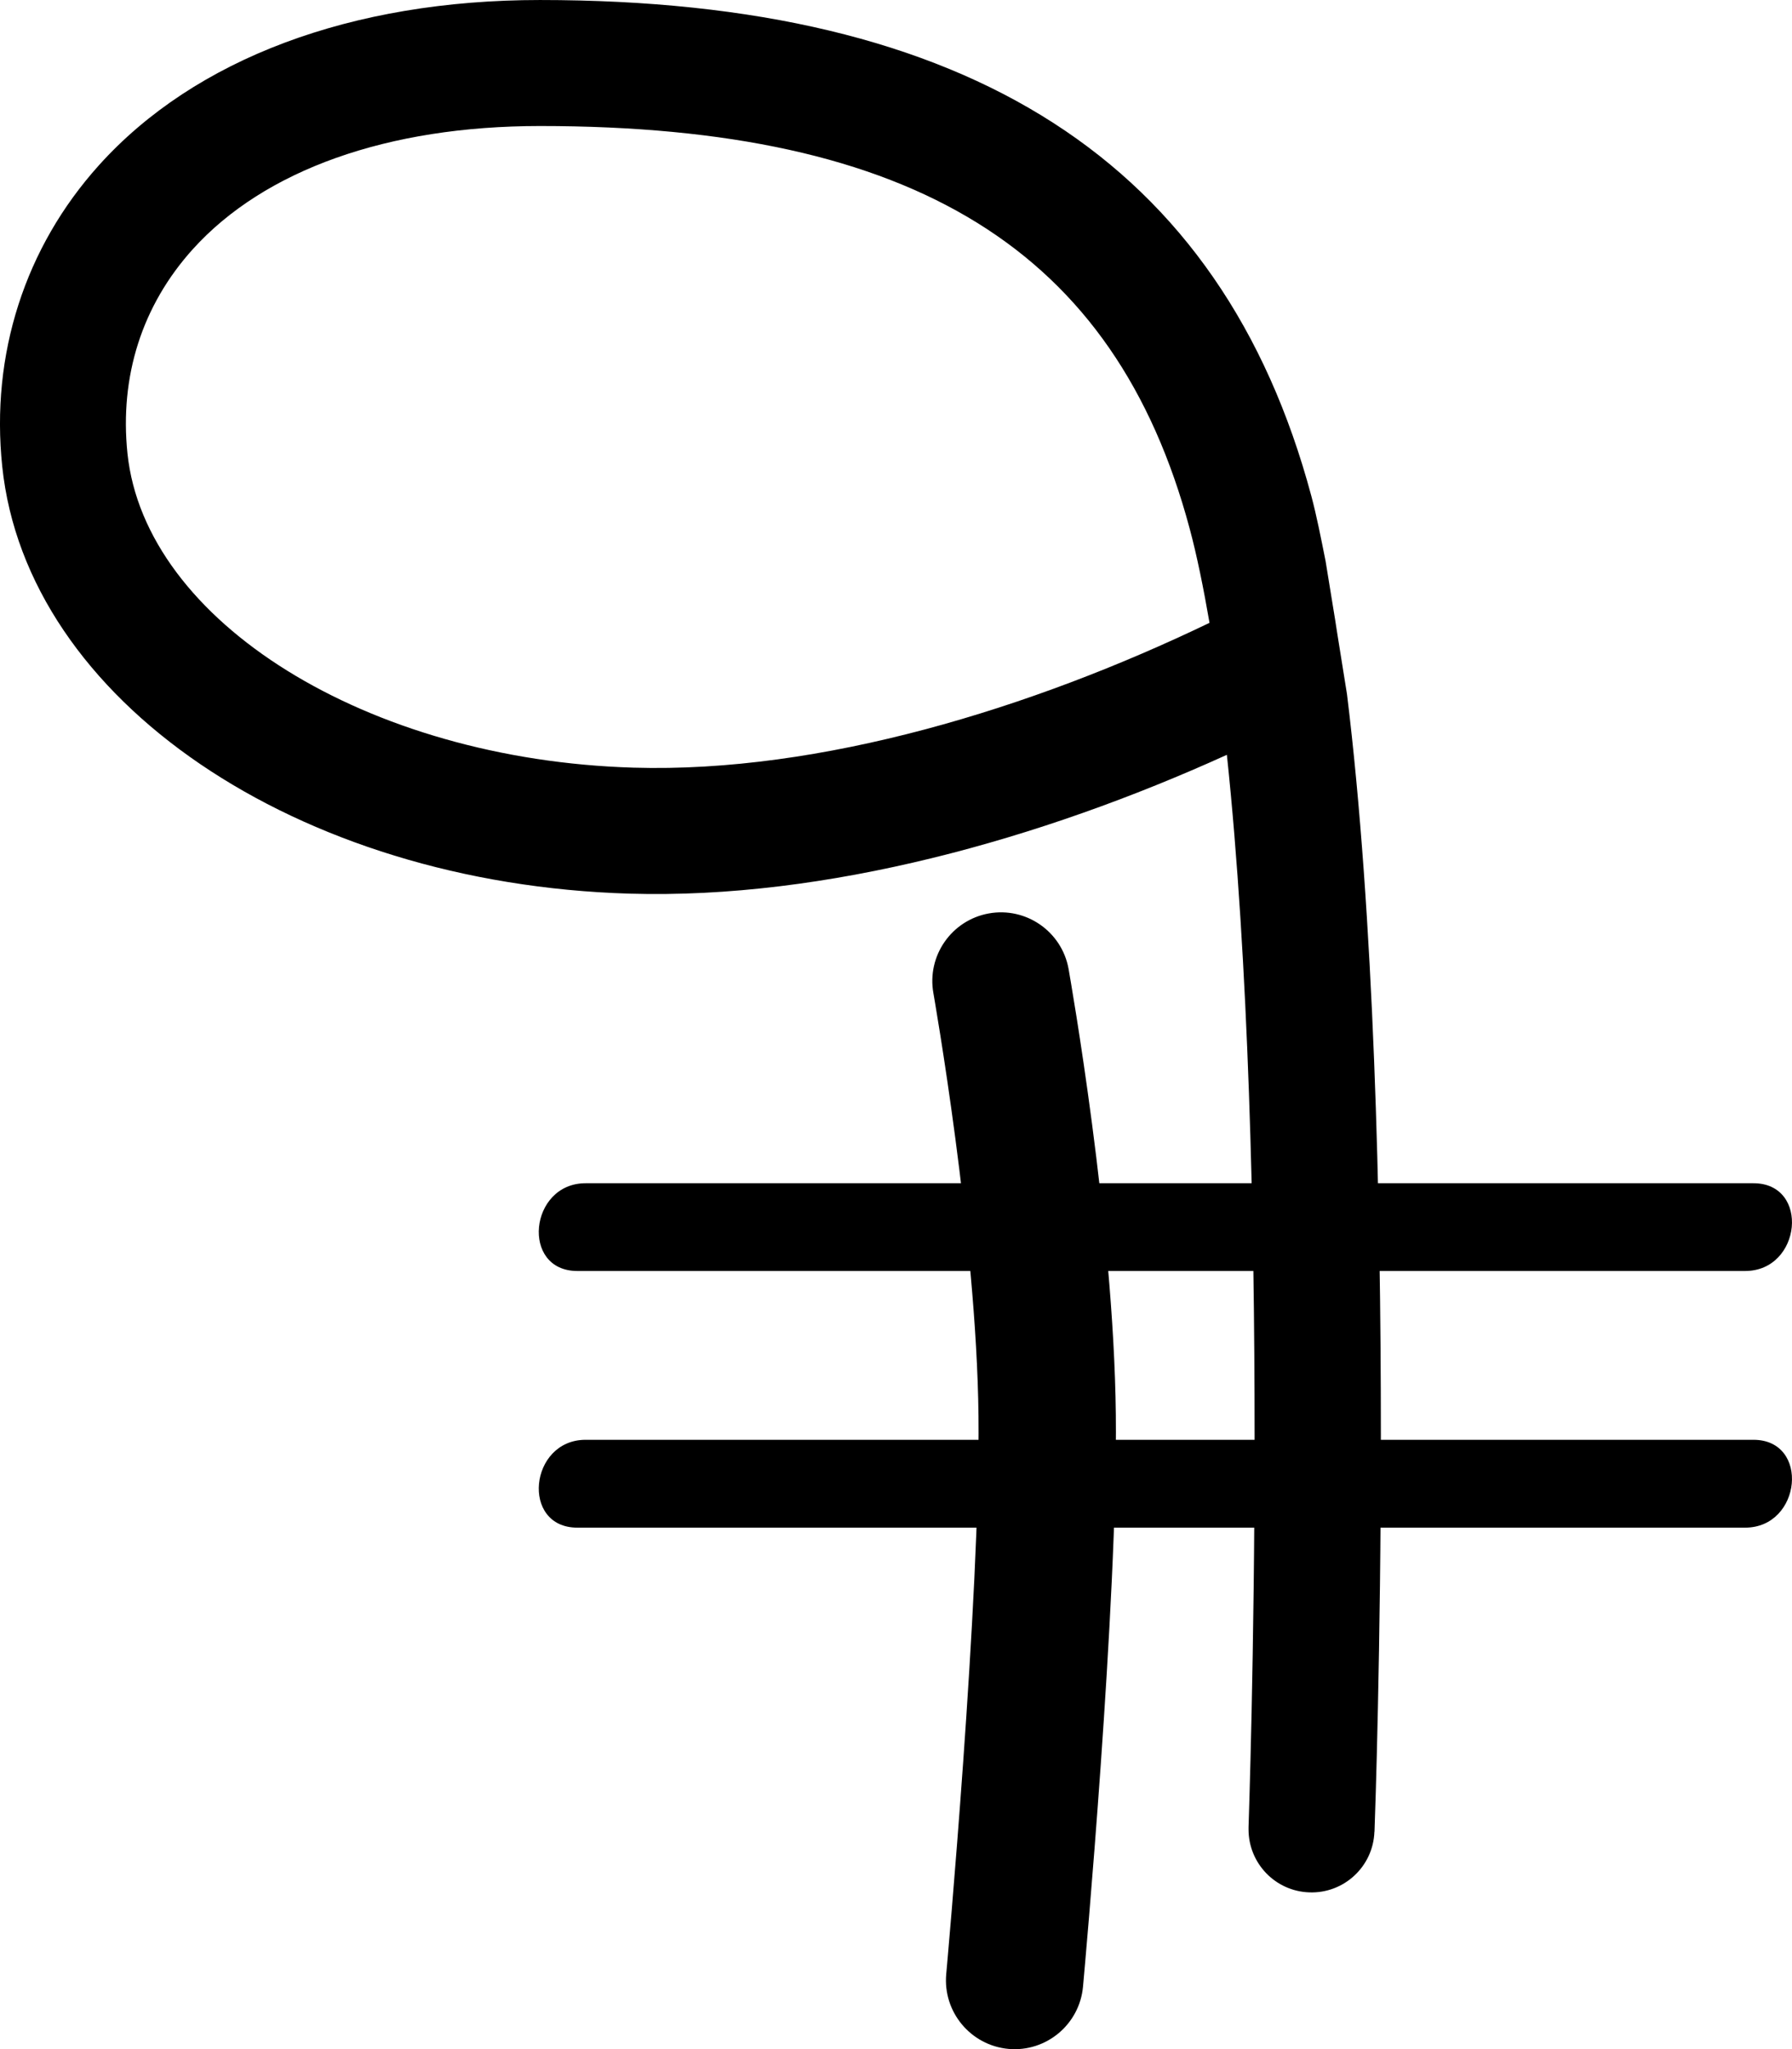
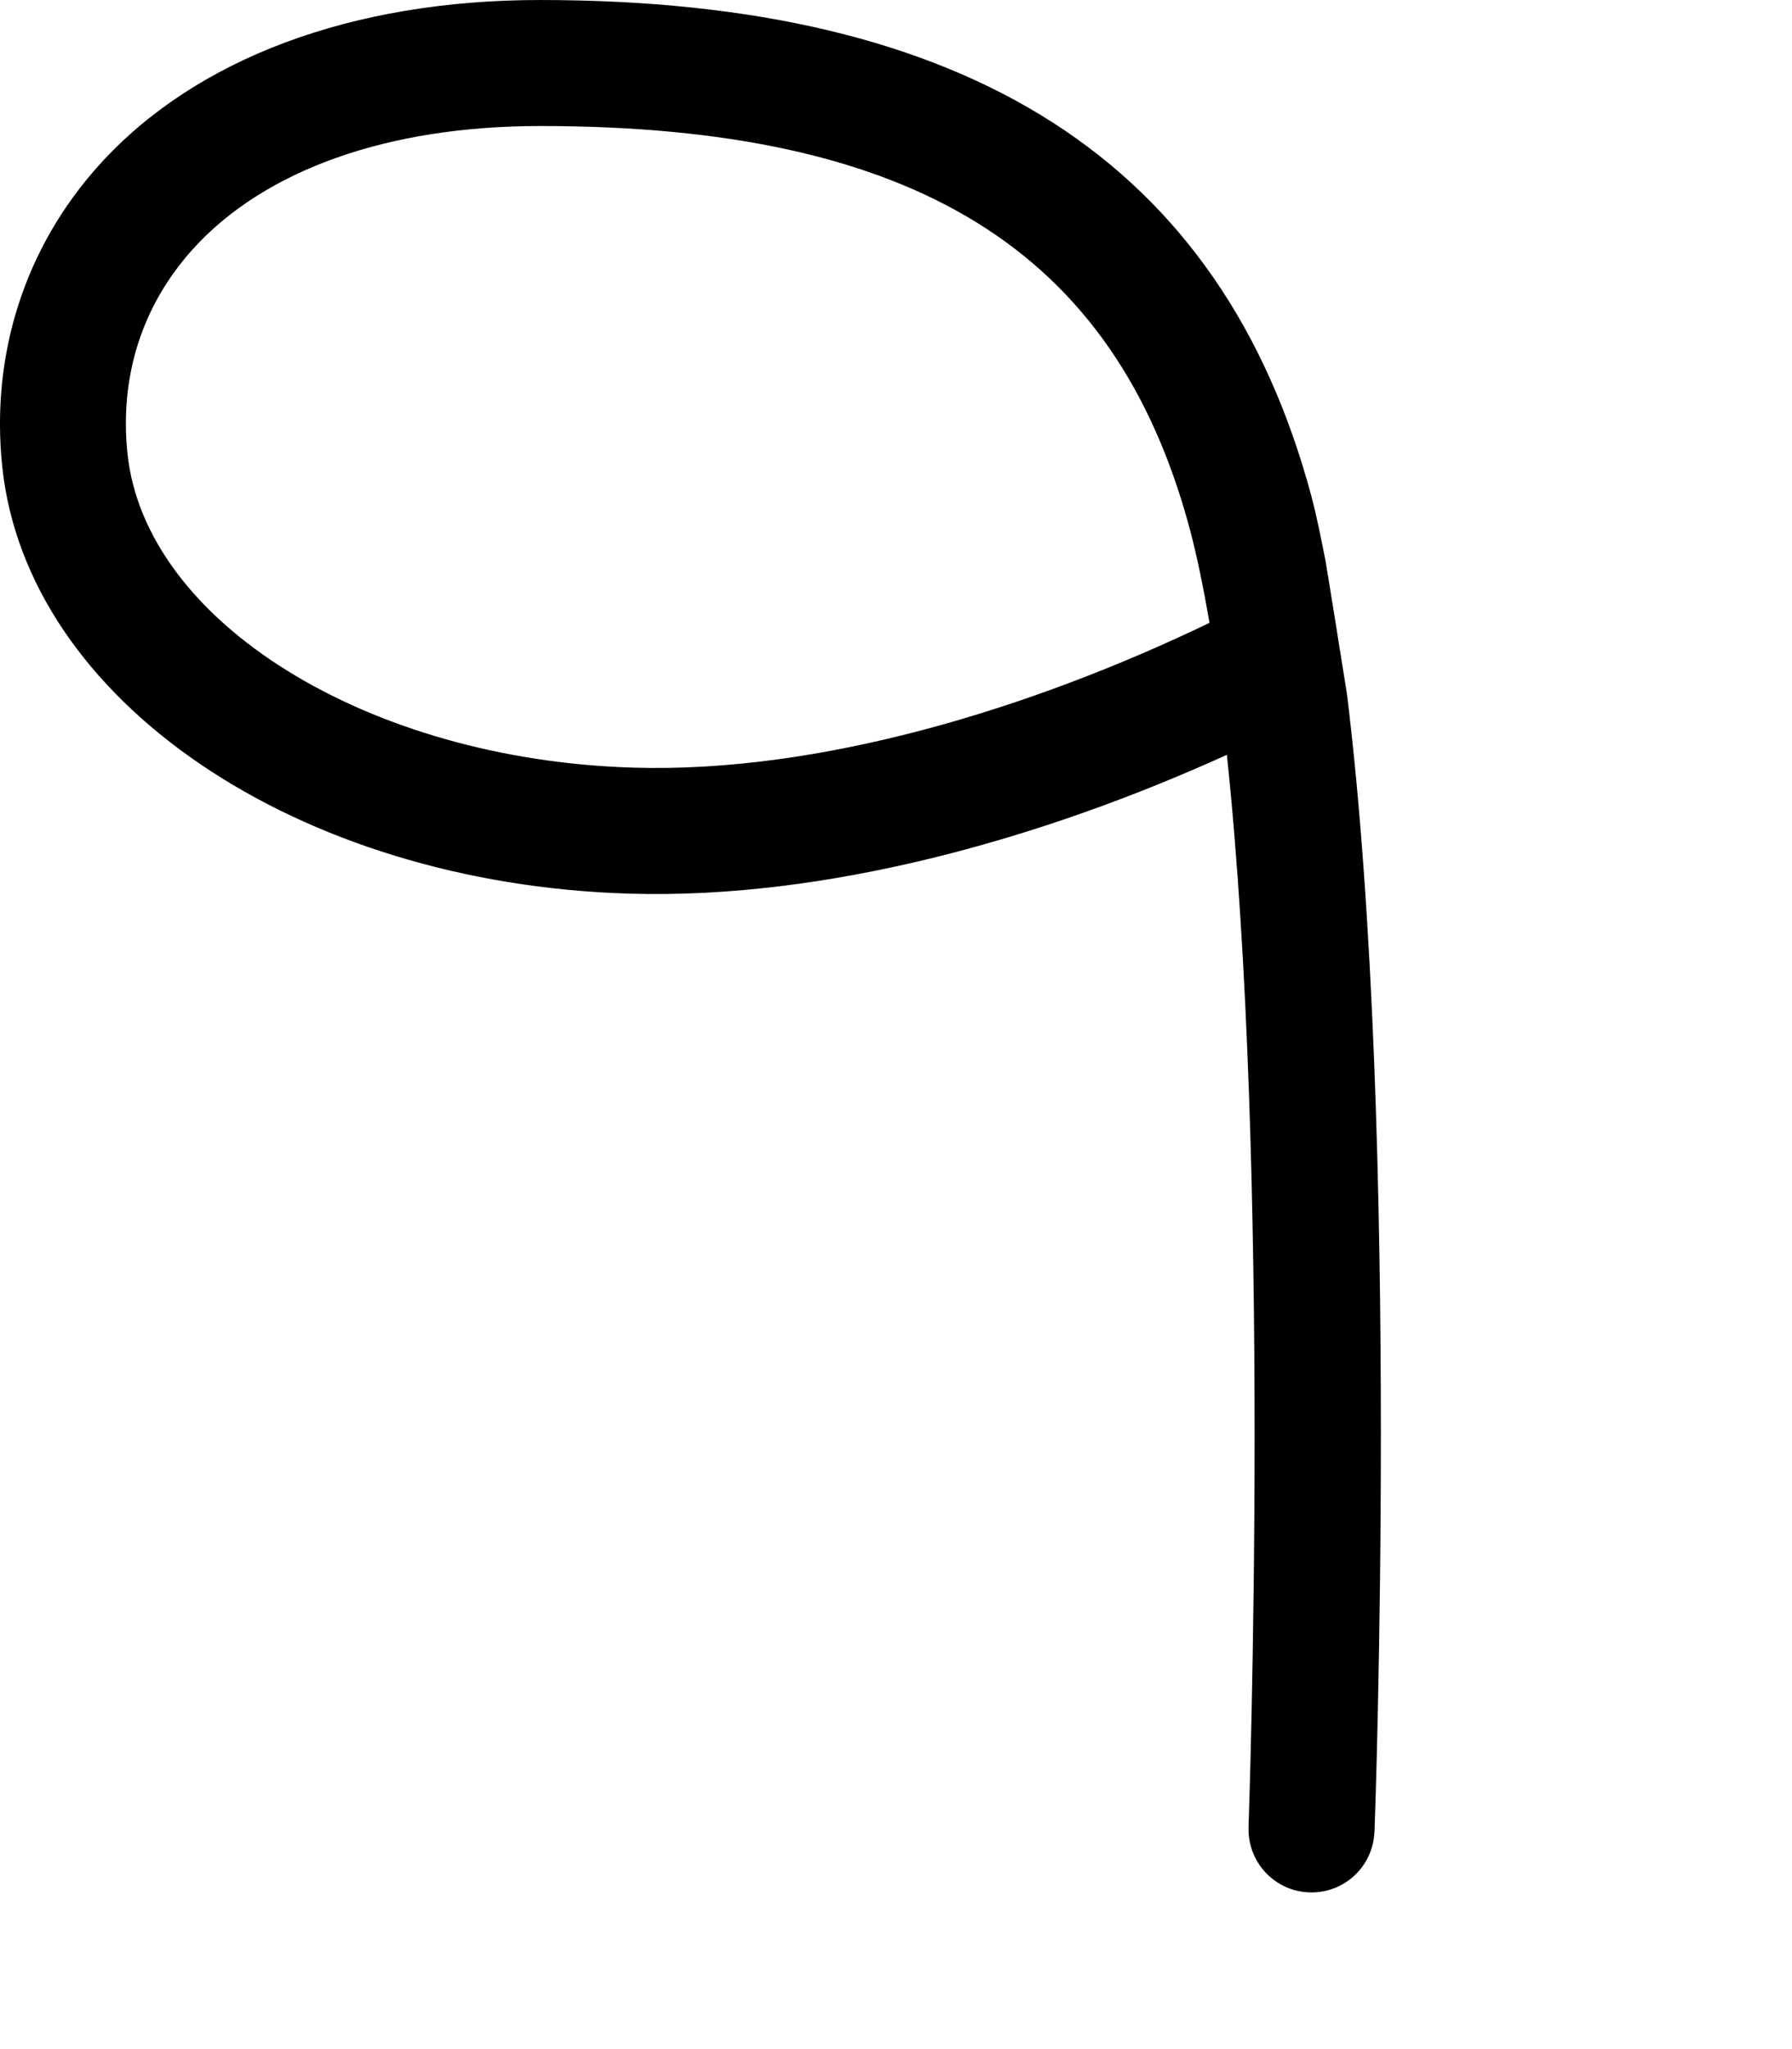
<svg xmlns="http://www.w3.org/2000/svg" width="85.019" height="97.171" viewBox="0 0 22.495 25.71" version="1.1" id="svg1615">
  <defs id="defs1612" />
  <path d="m 17.254,22.981 c 0.008,-0.203 0.08,-2.287 0.08,-4.989 0,-2.902 -0.085,-6.514 -0.425,-9.281 C 16.64,7.039 16.873,8.463 16.64,7.039 16.583,6.754 16.527,6.468 16.461,6.222 15.338,2.035 12.171,0 6.778,0 4.412,0 2.447,0.736 1.243,2.072 0.313,3.104 -0.119,4.446 0.028,5.852 c 0.306,2.932 3.691,5.236 7.876,5.36 2.461,0.072 5.157,-0.68 7.497,-1.742 0.274,2.588 0.348,5.858 0.348,8.537 0,2.754 -0.075,4.866 -0.076,4.917 v 0.029 c 0,0.423 0.335,0.774 0.761,0.789 0.437,0.017 0.804,-0.325 0.819,-0.761 M 6.778,1.581 c 4.704,0 7.219,1.558 8.156,5.051 0.093,0.346 0.174,0.749 0.249,1.182 -2.23,1.073 -4.883,1.887 -7.232,1.817 C 4.61,9.532 1.821,7.8 1.6,5.689 1.5,4.72 1.783,3.835 2.417,3.13 3.317,2.132 4.865,1.581 6.778,1.581" style="fill:#000000;fill-opacity:1;fill-rule:nonzero;stroke:none;stroke-width:0.353" id="path31047" />
-   <path d="m 12.659,25.706 c 0.473,0.043 0.893,-0.307 0.936,-0.781 0.018,-0.196 0.438,-4.825 0.412,-7.18 -0.026,-2.384 -0.571,-5.458 -0.593,-5.588 -0.084,-0.469 -0.533,-0.781 -1.001,-0.697 -0.468,0.084 -0.78,0.532 -0.696,1 0.004,0.03 0.542,3.065 0.566,5.303 0.025,2.268 -0.401,6.957 -0.405,7.005 -0.043,0.474 0.307,0.894 0.781,0.938" style="fill:#000000;fill-opacity:1;fill-rule:nonzero;stroke:none;stroke-width:0.353" id="path31049" />
-   <path d="M 22.011,14.845 H 7.351 c -0.708,0 -0.817,1.101 -0.104,1.101 h 14.66 c 0.709,0 0.816,-1.101 0.104,-1.101" style="fill:#000000;fill-opacity:1;fill-rule:nonzero;stroke:none;stroke-width:0.353" id="path31051" />
-   <path d="M 22.011,18.064 H 7.351 c -0.708,0 -0.817,1.102 -0.104,1.102 h 14.66 c 0.709,0 0.816,-1.102 0.104,-1.102" style="fill:#000000;fill-opacity:1;fill-rule:nonzero;stroke:none;stroke-width:0.353" id="path31053" />
</svg>